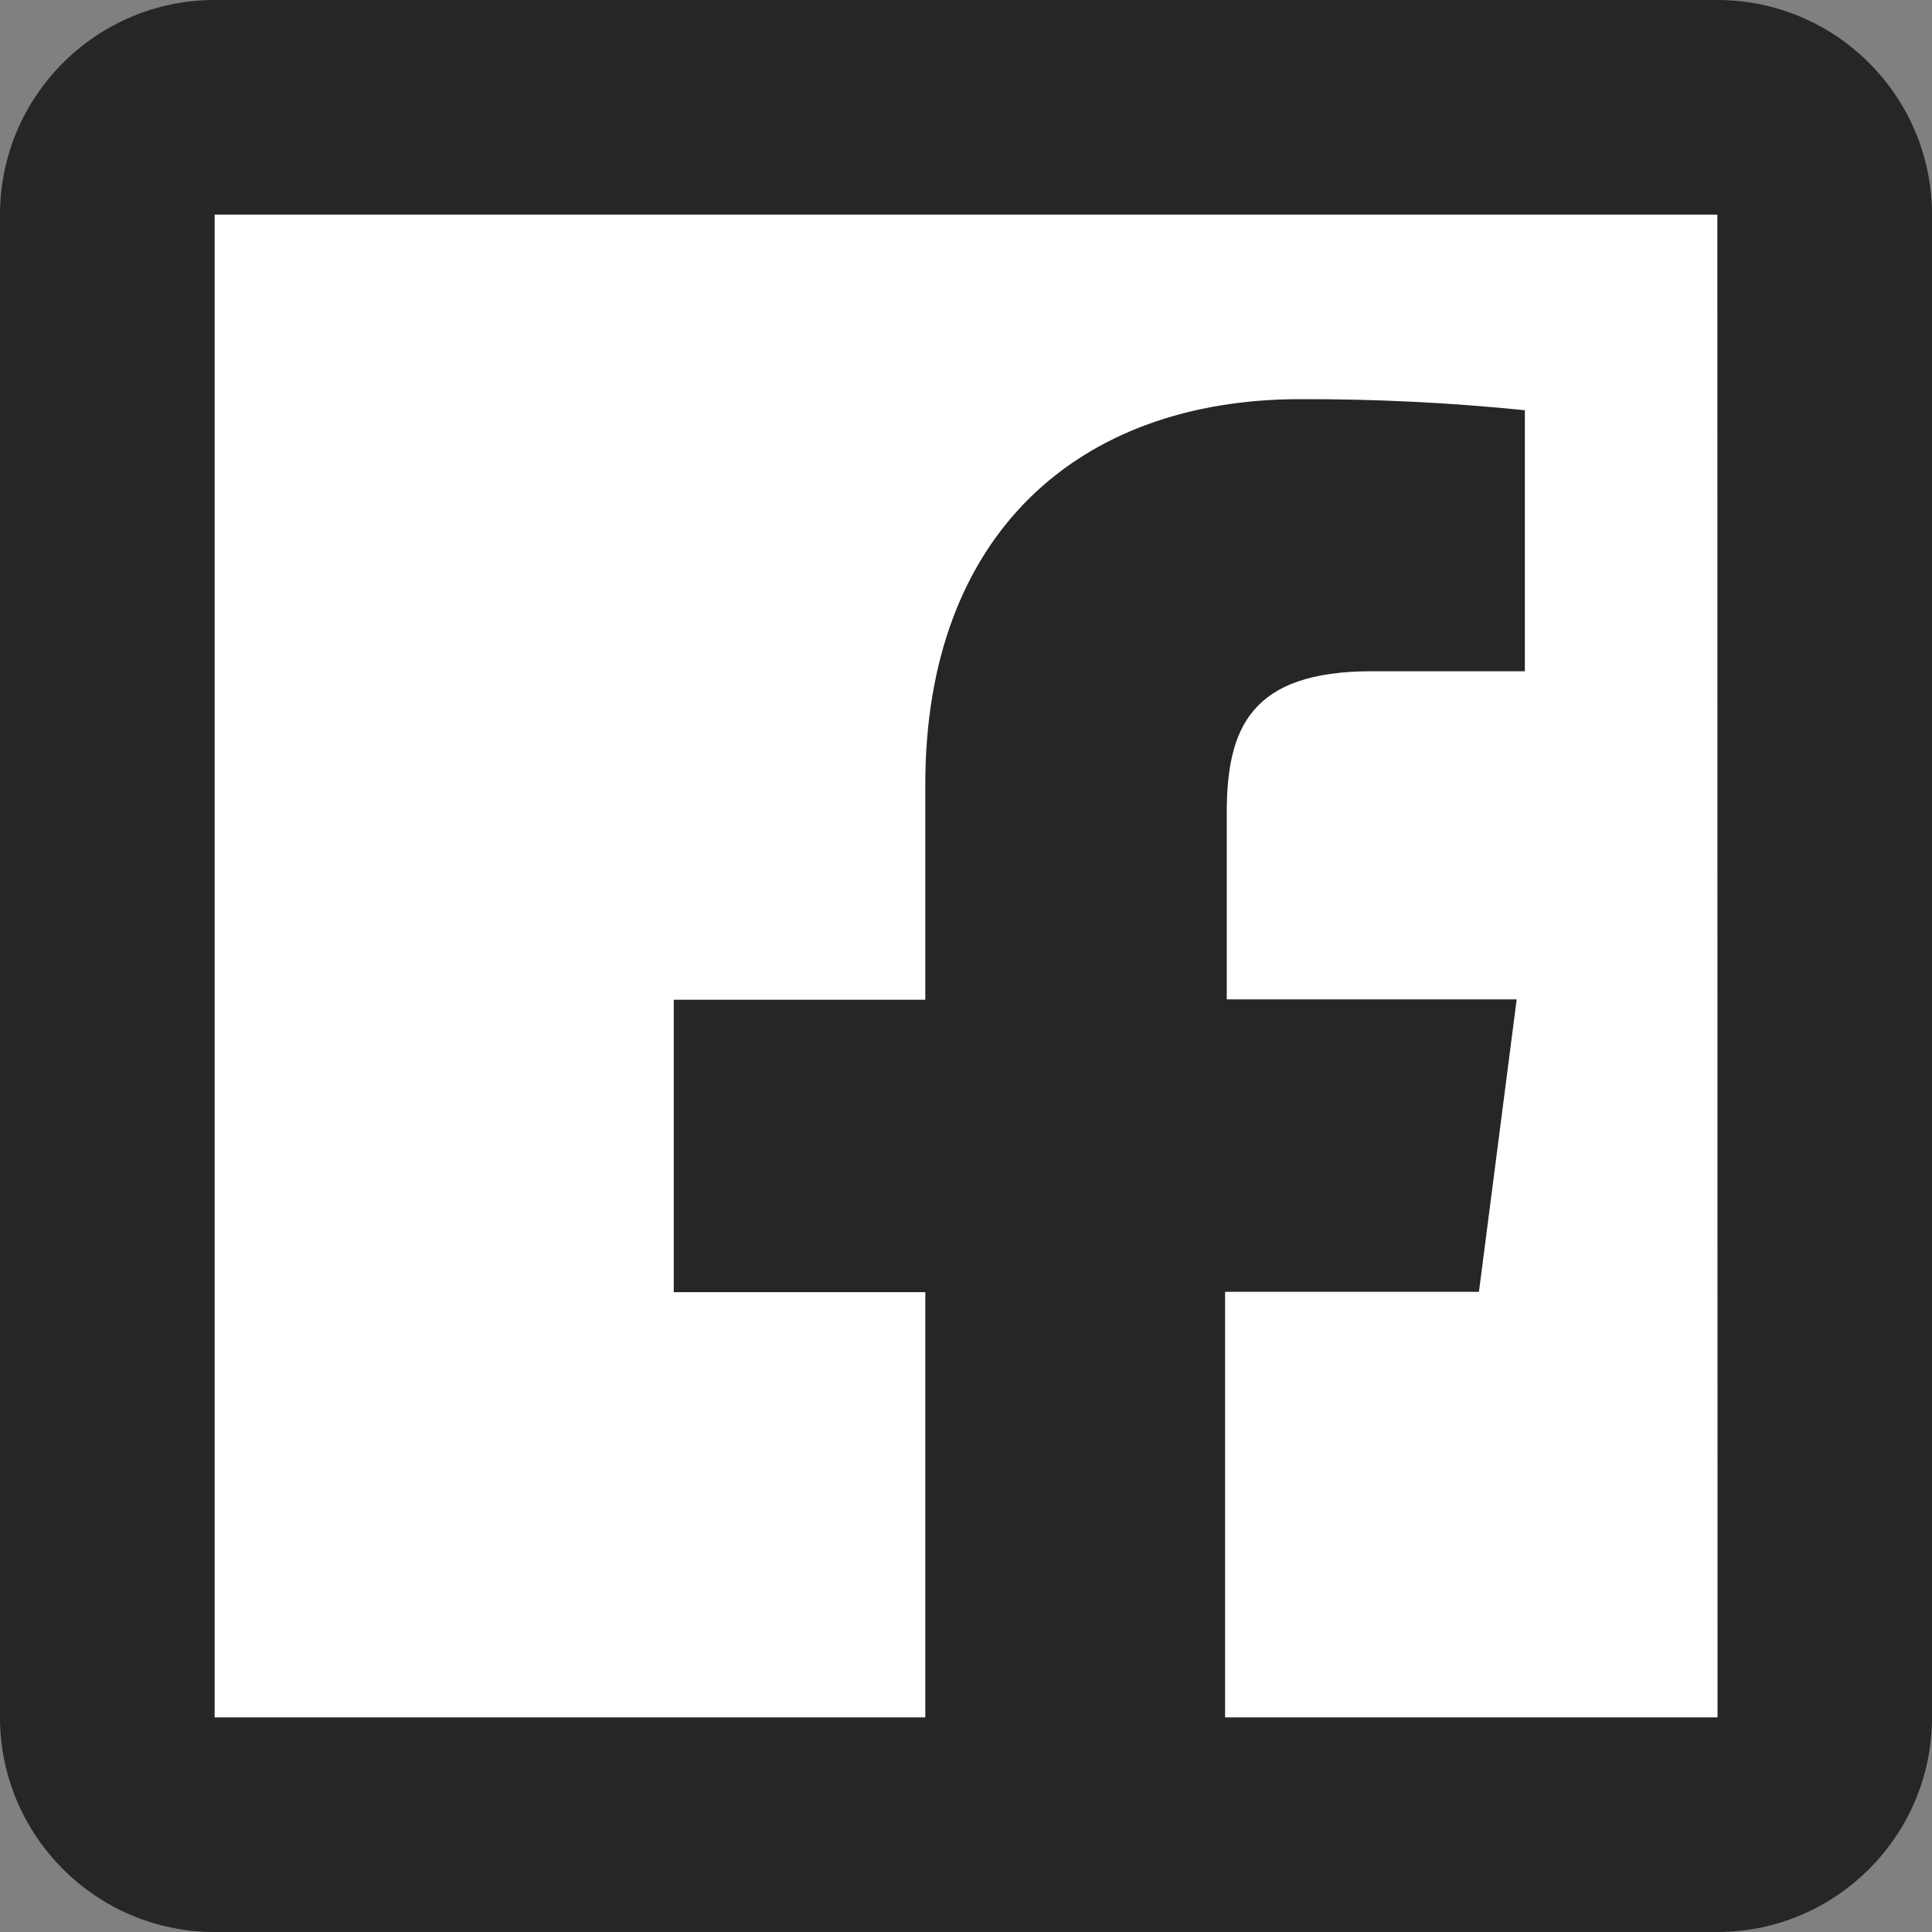
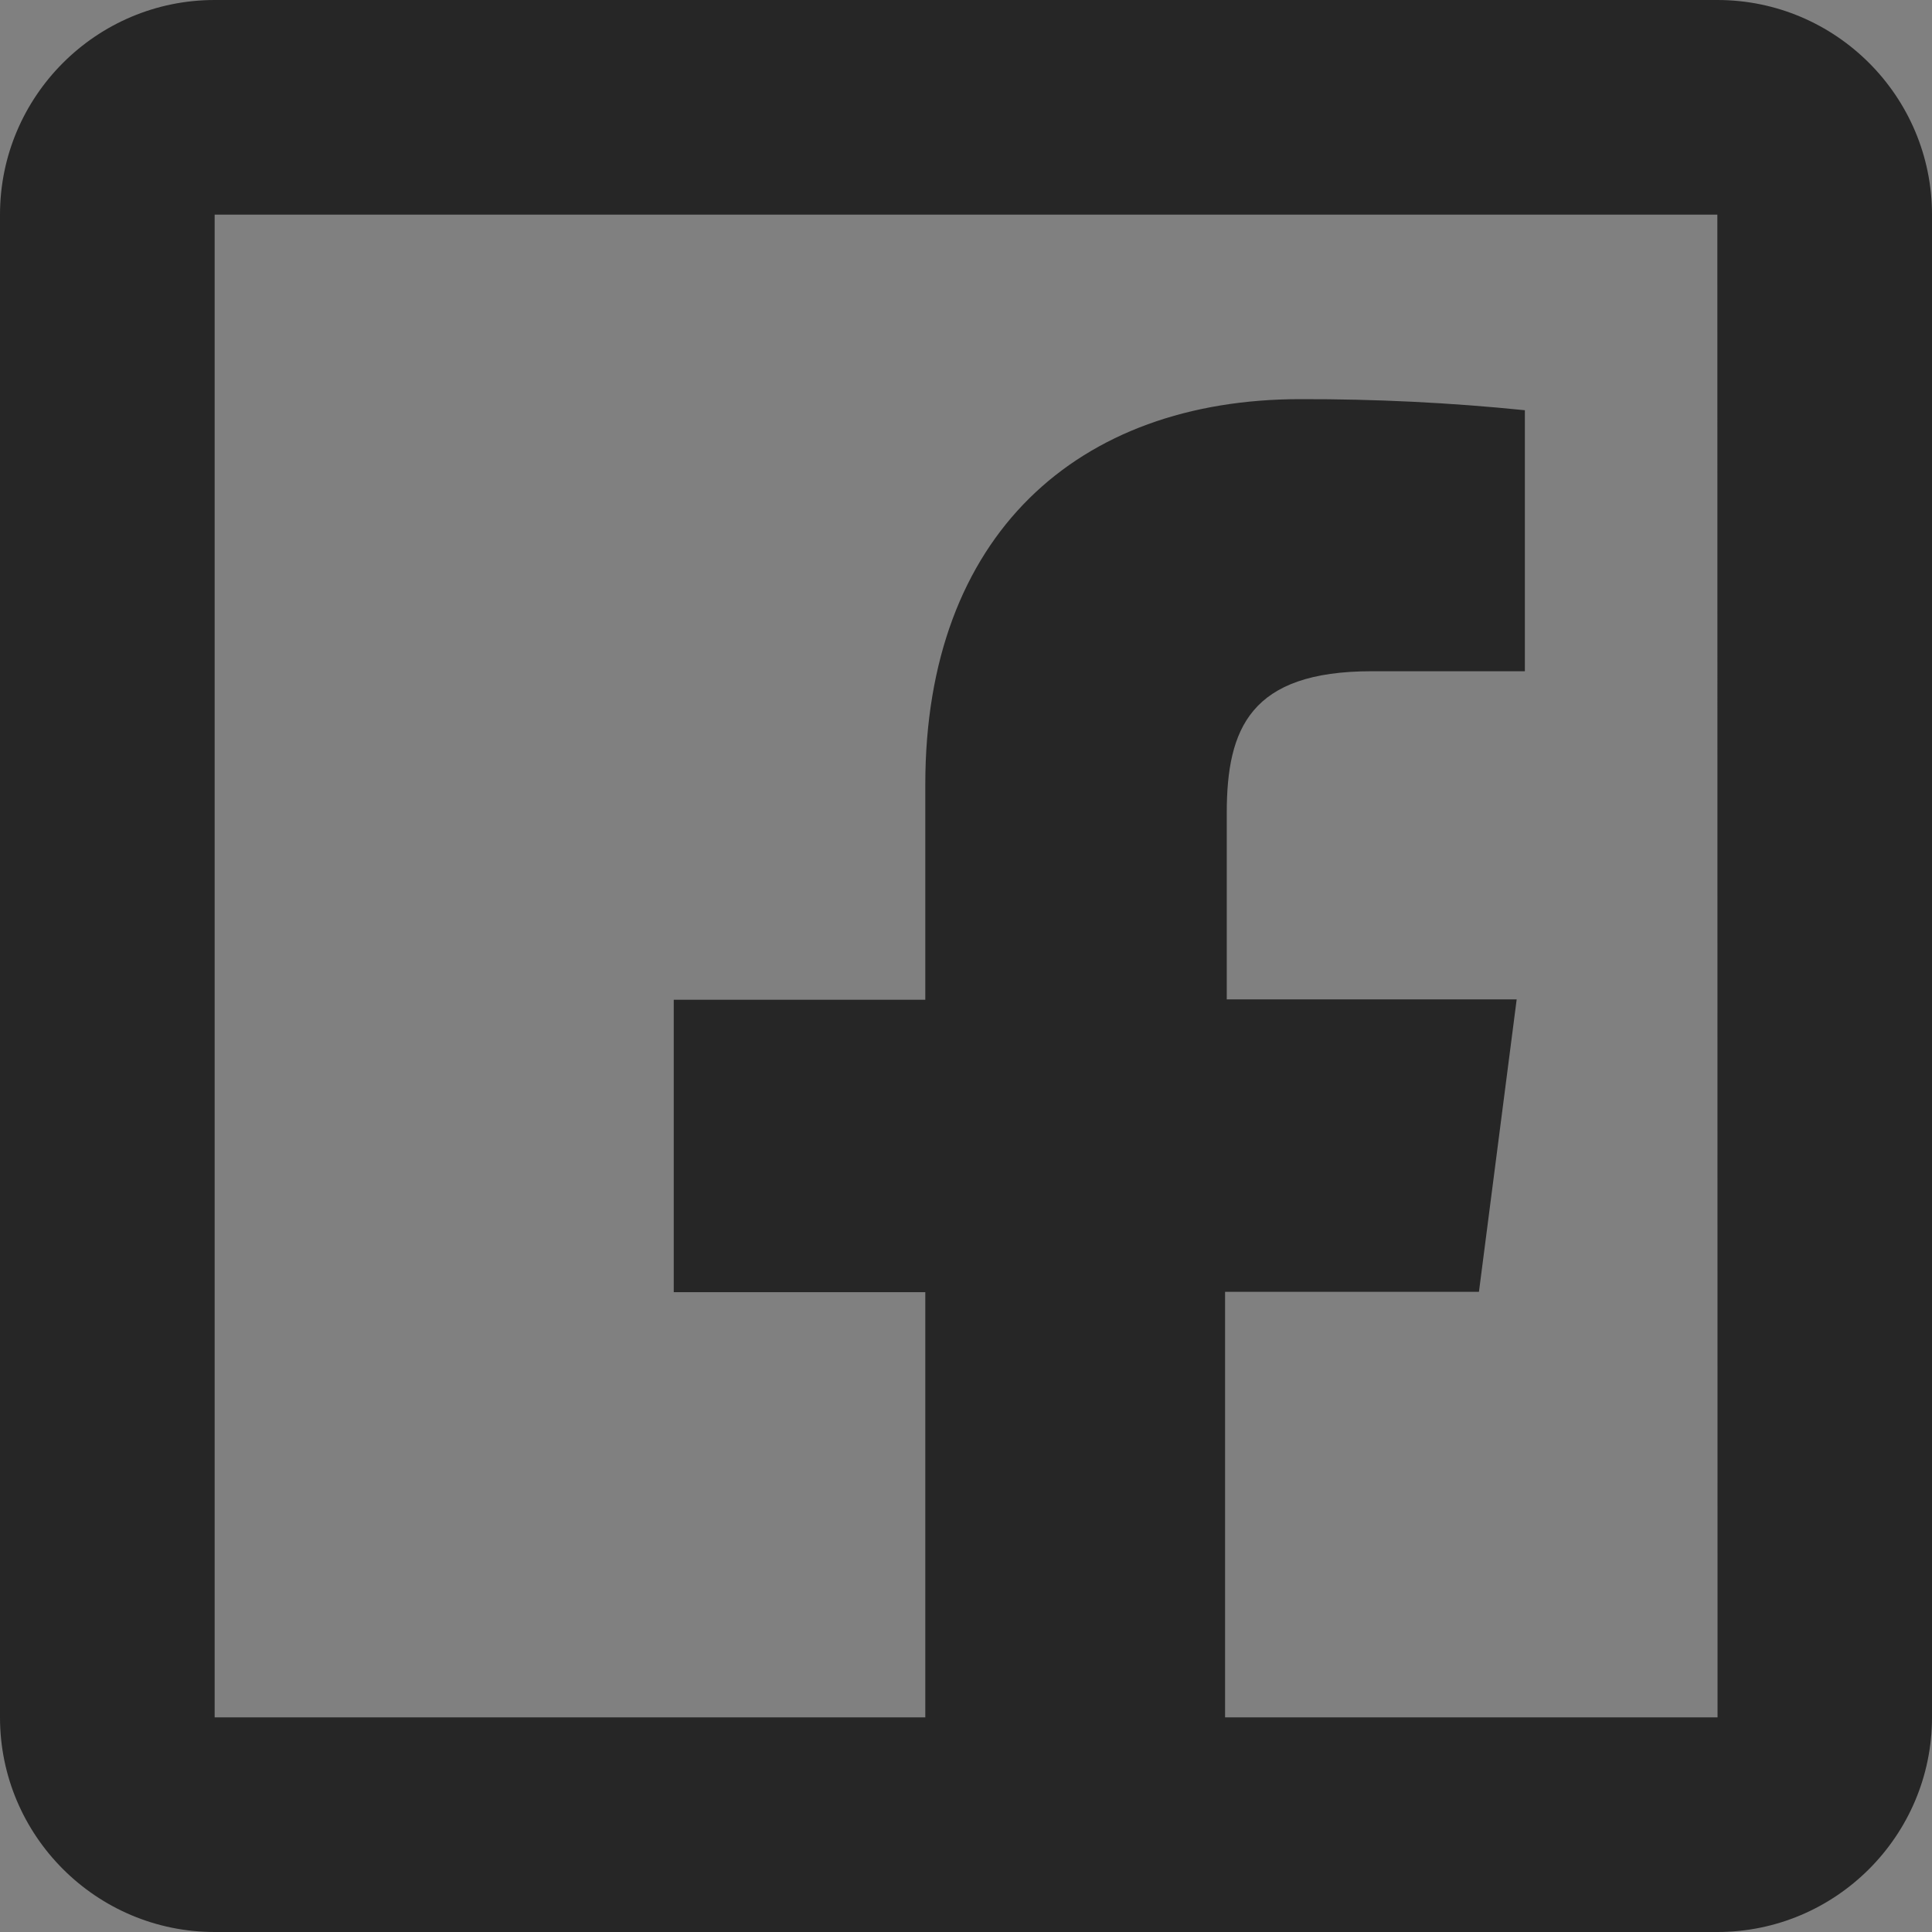
<svg xmlns="http://www.w3.org/2000/svg" width="30" height="30" viewBox="0 0 30 30" fill="none">
  <rect x="0" y="0" width="30" height="30" fill="#808080" stroke="none" />
-   <path d="M1.252 3.249C1.252 2.145 2.147 1.249 3.252 1.249H28.752V26.749C28.752 27.854 27.857 28.749 26.752 28.749H3.252C2.147 28.749 1.252 27.854 1.252 26.749V3.249Z" fill="white" />
  <path d="M3.333 0C1.495 0 0 1.495 0 3.333V26.667C0 28.505 1.495 30 3.333 30H14.368H19.023H26.667C28.505 30 30 28.505 30 26.667V3.333C30 1.495 28.505 0 26.667 0H3.333ZM3.333 3.333H26.667L26.67 26.667H19.023V20.059H22.965L23.551 15.518H19.049V12.624C19.049 11.31 19.416 10.423 21.299 10.423H23.678V6.37C22.52 6.252 21.357 6.195 20.192 6.198C16.735 6.198 14.368 8.308 14.368 12.181V15.524H10.462V20.065H14.368V26.667H3.333V3.333Z" fill="#262626" />
</svg>